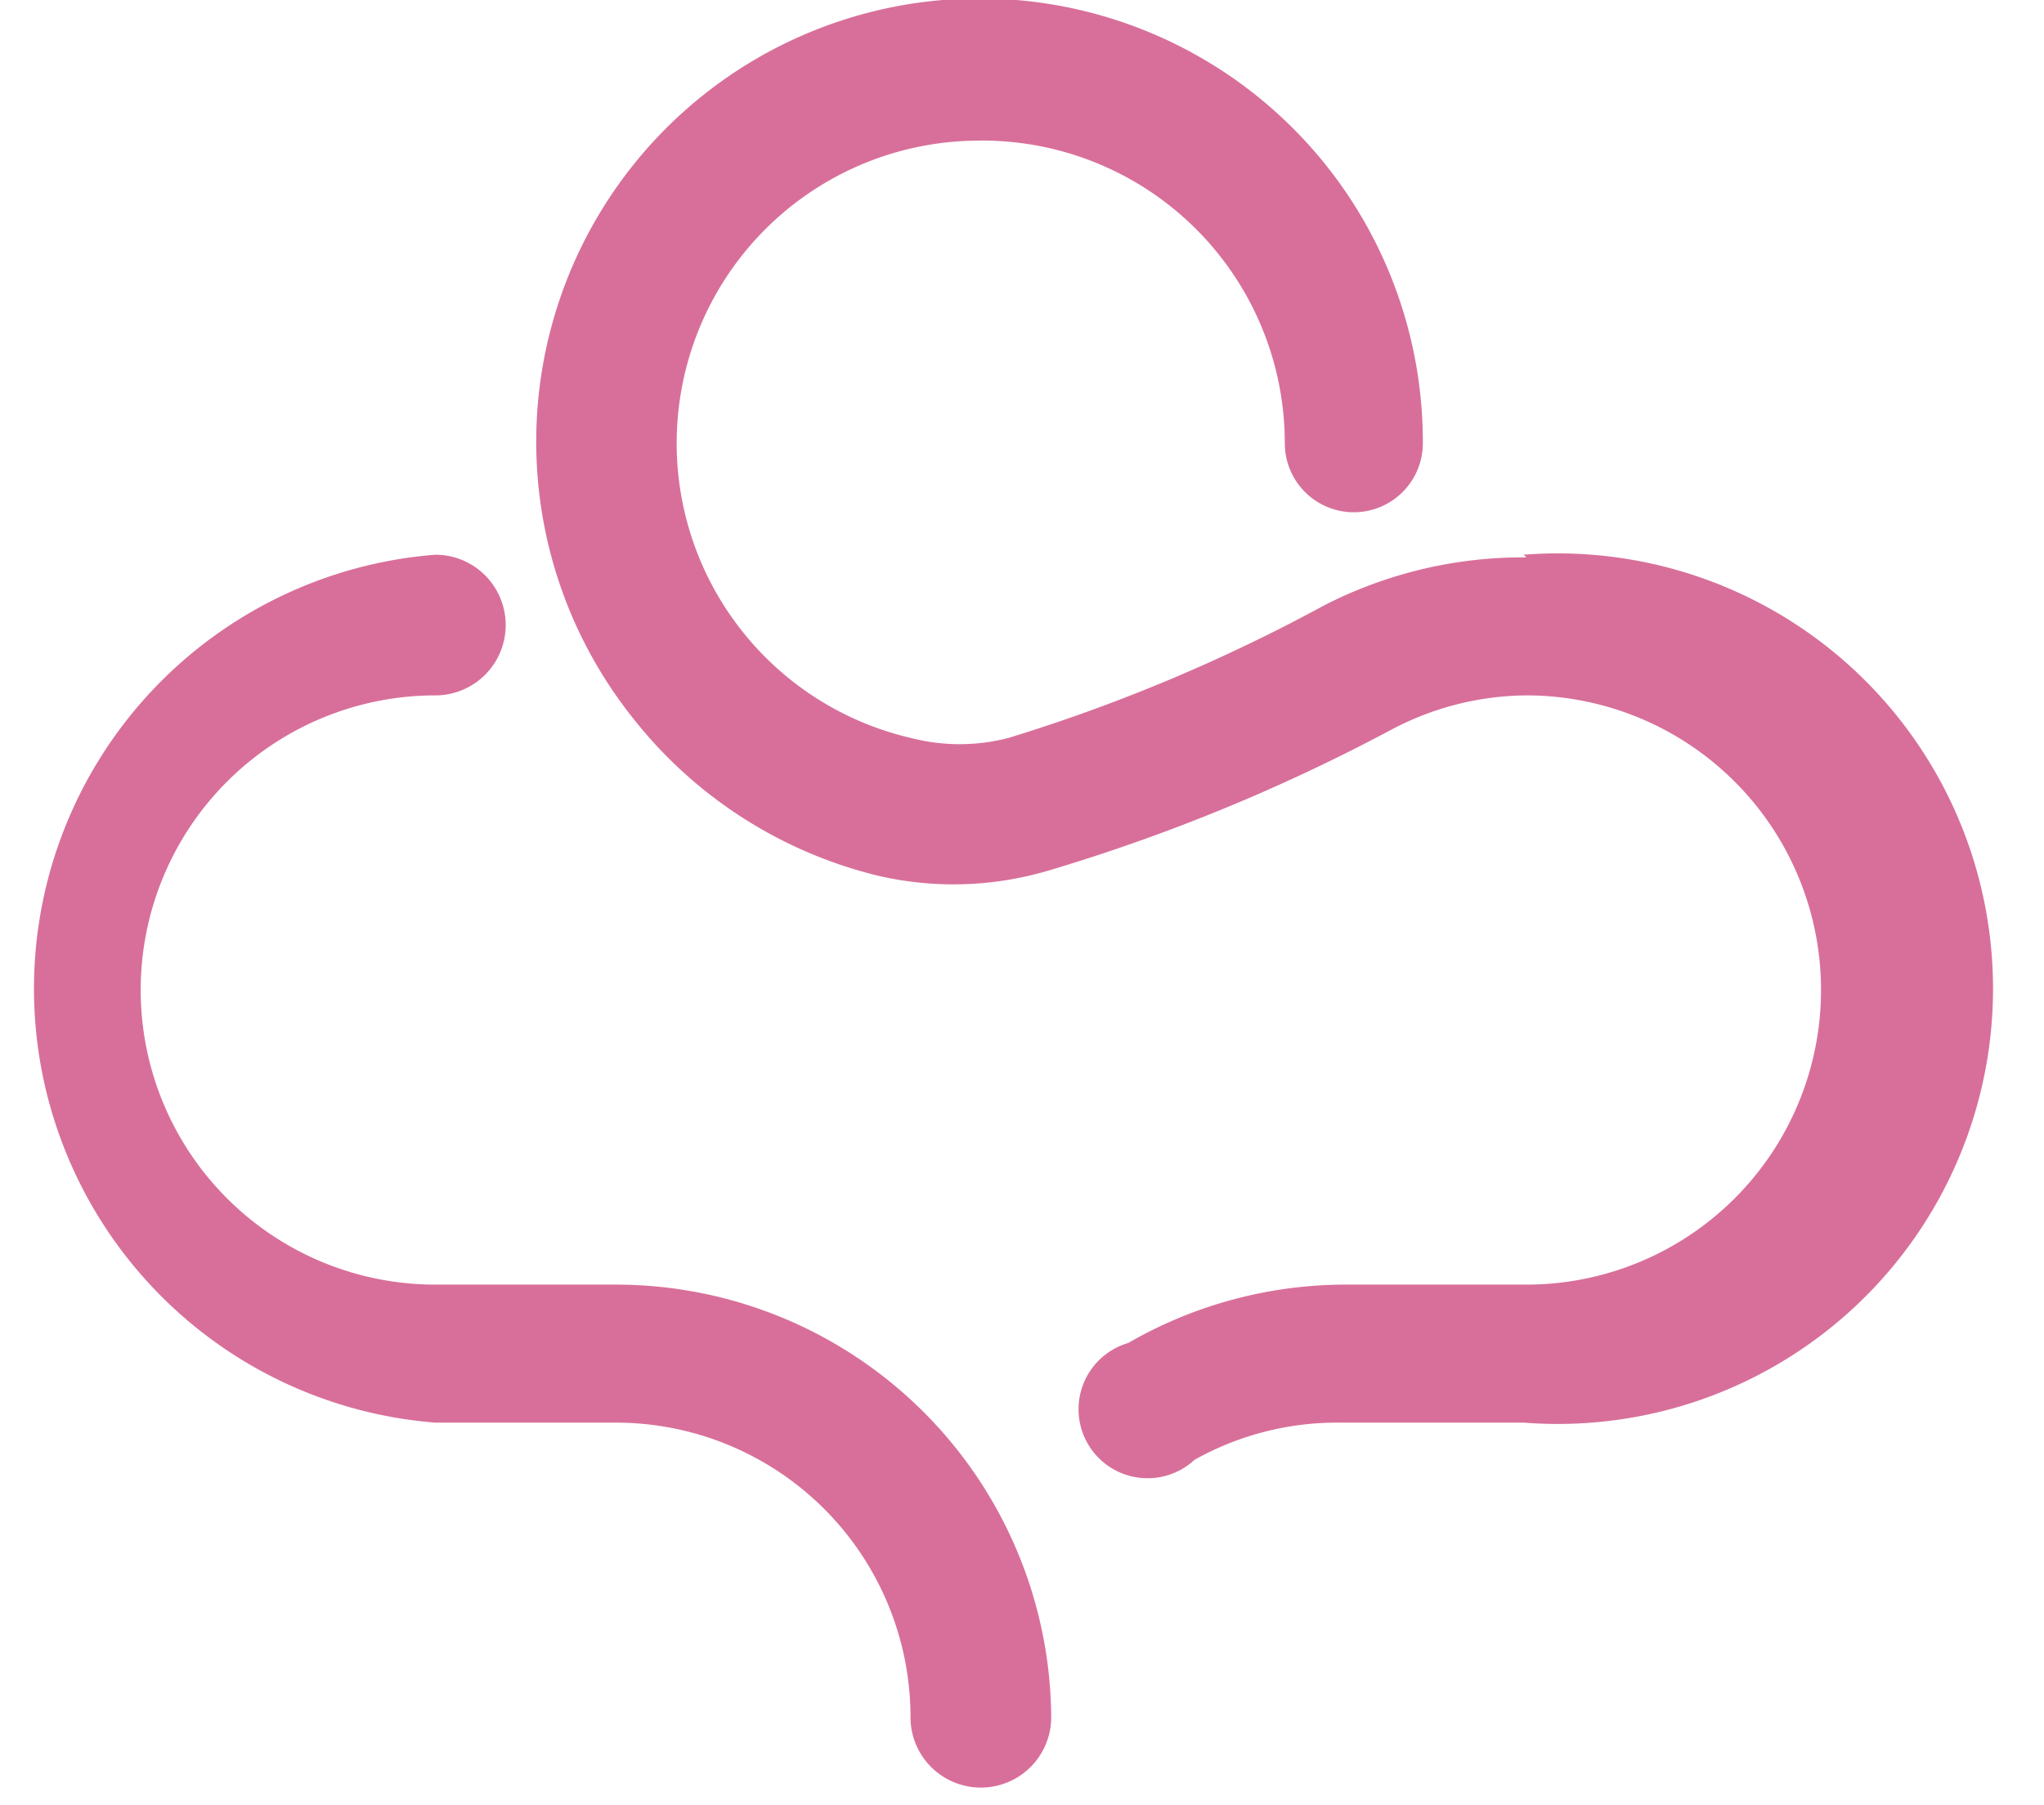
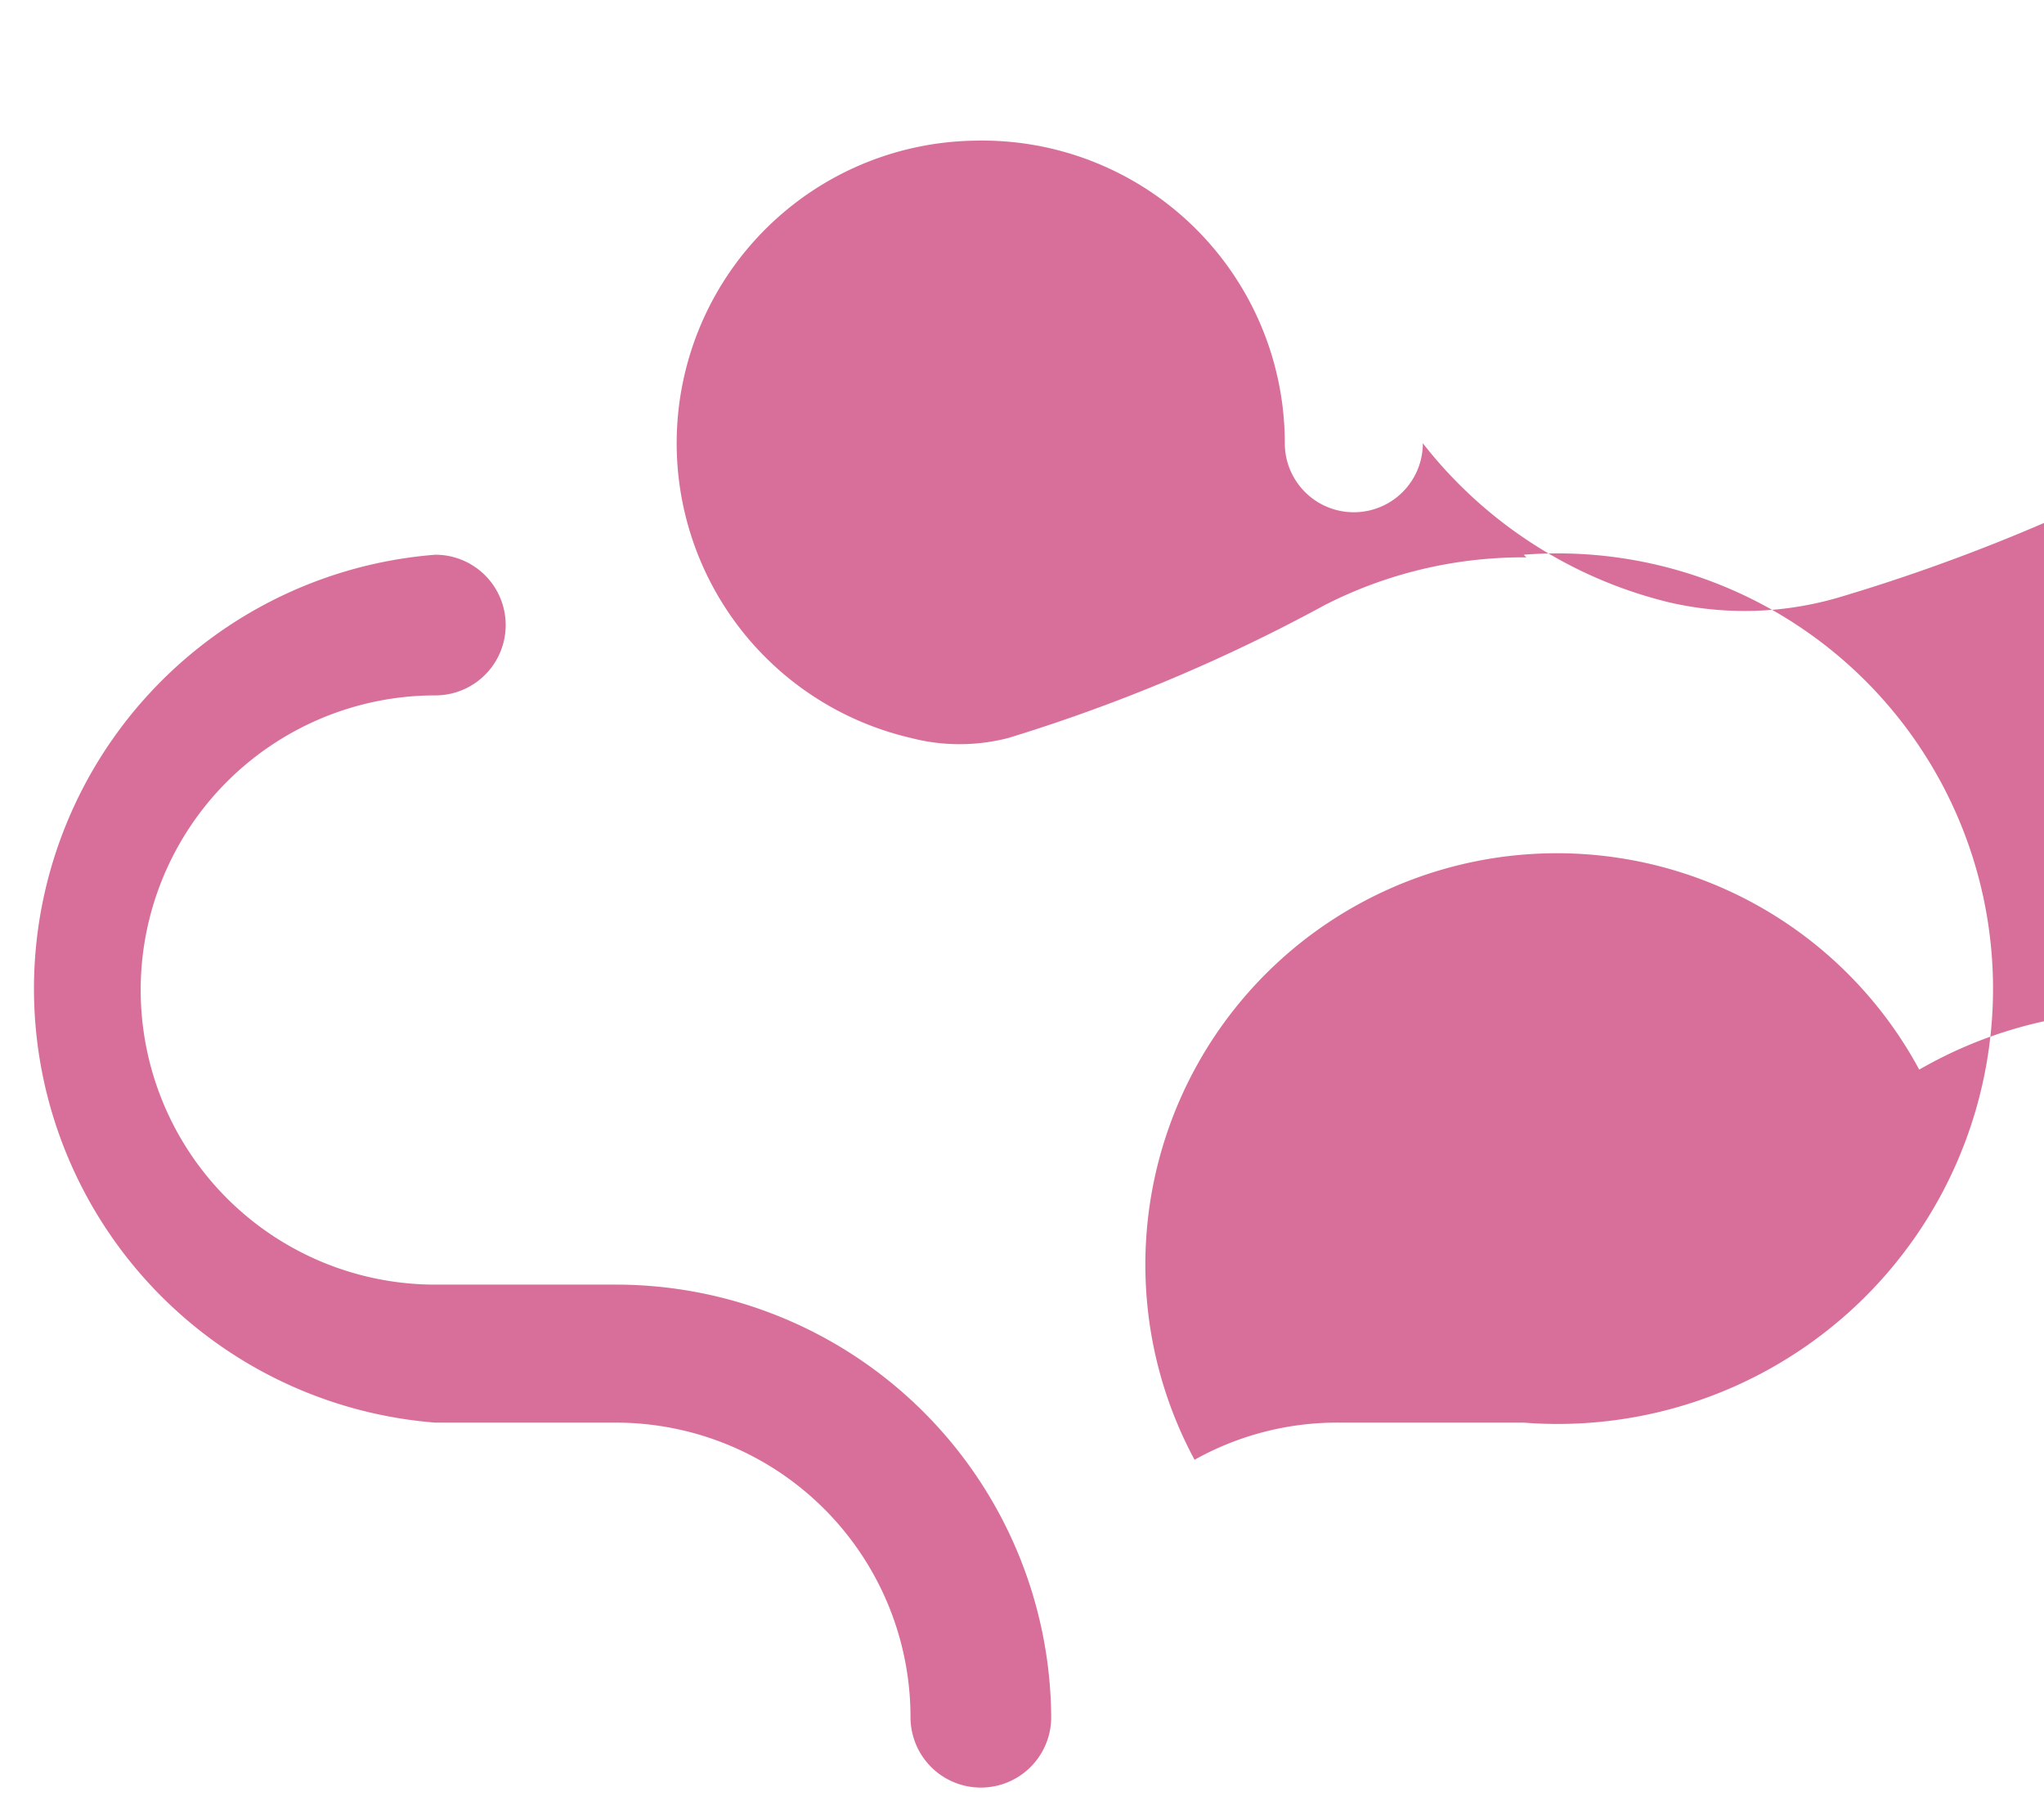
<svg xmlns="http://www.w3.org/2000/svg" viewBox="0 0 77 68">
-   <path d="M23.2 48.4h-6.8a11 11 0 0 1 0-22.2 2.6 2.6 0 1 0 0-5.3 16.4 16.4 0 0 0 0 32.7h6.8a11.1 11.1 0 0 1 11.1 11.1 2.6 2.6 0 0 0 5.3 0 16.4 16.4 0 0 0-16.4-16.3zM57.5 21a16.4 16.4 0 0 0-7.6 1.8 64.4 64.4 0 0 1-11.9 5 7.3 7.3 0 0 1-3.7 0 11.4 11.4 0 0 1 2.4-22.5 11.4 11.4 0 0 1 11.7 11.4 2.6 2.6 0 0 0 5.2 0A16.7 16.7 0 1 0 23.8 27a16.8 16.8 0 0 0 9.3 6 12.6 12.6 0 0 0 6.4-.2 69.6 69.6 0 0 0 12.9-5.3 11 11 0 0 1 5.1-1.3 11 11 0 1 1 0 22.2h-6.9a16.4 16.4 0 0 0-8.1 2.2A2.6 2.6 0 1 0 45 55a11 11 0 0 1 5.5-1.4h6.9a16.4 16.4 0 1 0 0-32.7z" fill="#d86f9a" />
+   <path d="M23.2 48.4h-6.8a11 11 0 0 1 0-22.2 2.6 2.6 0 1 0 0-5.3 16.4 16.4 0 0 0 0 32.7h6.8a11.1 11.1 0 0 1 11.1 11.1 2.6 2.6 0 0 0 5.3 0 16.4 16.4 0 0 0-16.4-16.3zM57.5 21a16.4 16.4 0 0 0-7.6 1.8 64.4 64.4 0 0 1-11.9 5 7.3 7.3 0 0 1-3.7 0 11.4 11.4 0 0 1 2.4-22.5 11.4 11.4 0 0 1 11.7 11.4 2.6 2.6 0 0 0 5.2 0a16.8 16.8 0 0 0 9.3 6 12.6 12.6 0 0 0 6.4-.2 69.6 69.6 0 0 0 12.9-5.3 11 11 0 0 1 5.1-1.3 11 11 0 1 1 0 22.2h-6.9a16.4 16.4 0 0 0-8.1 2.2A2.6 2.6 0 1 0 45 55a11 11 0 0 1 5.5-1.4h6.9a16.4 16.4 0 1 0 0-32.7z" fill="#d86f9a" />
</svg>